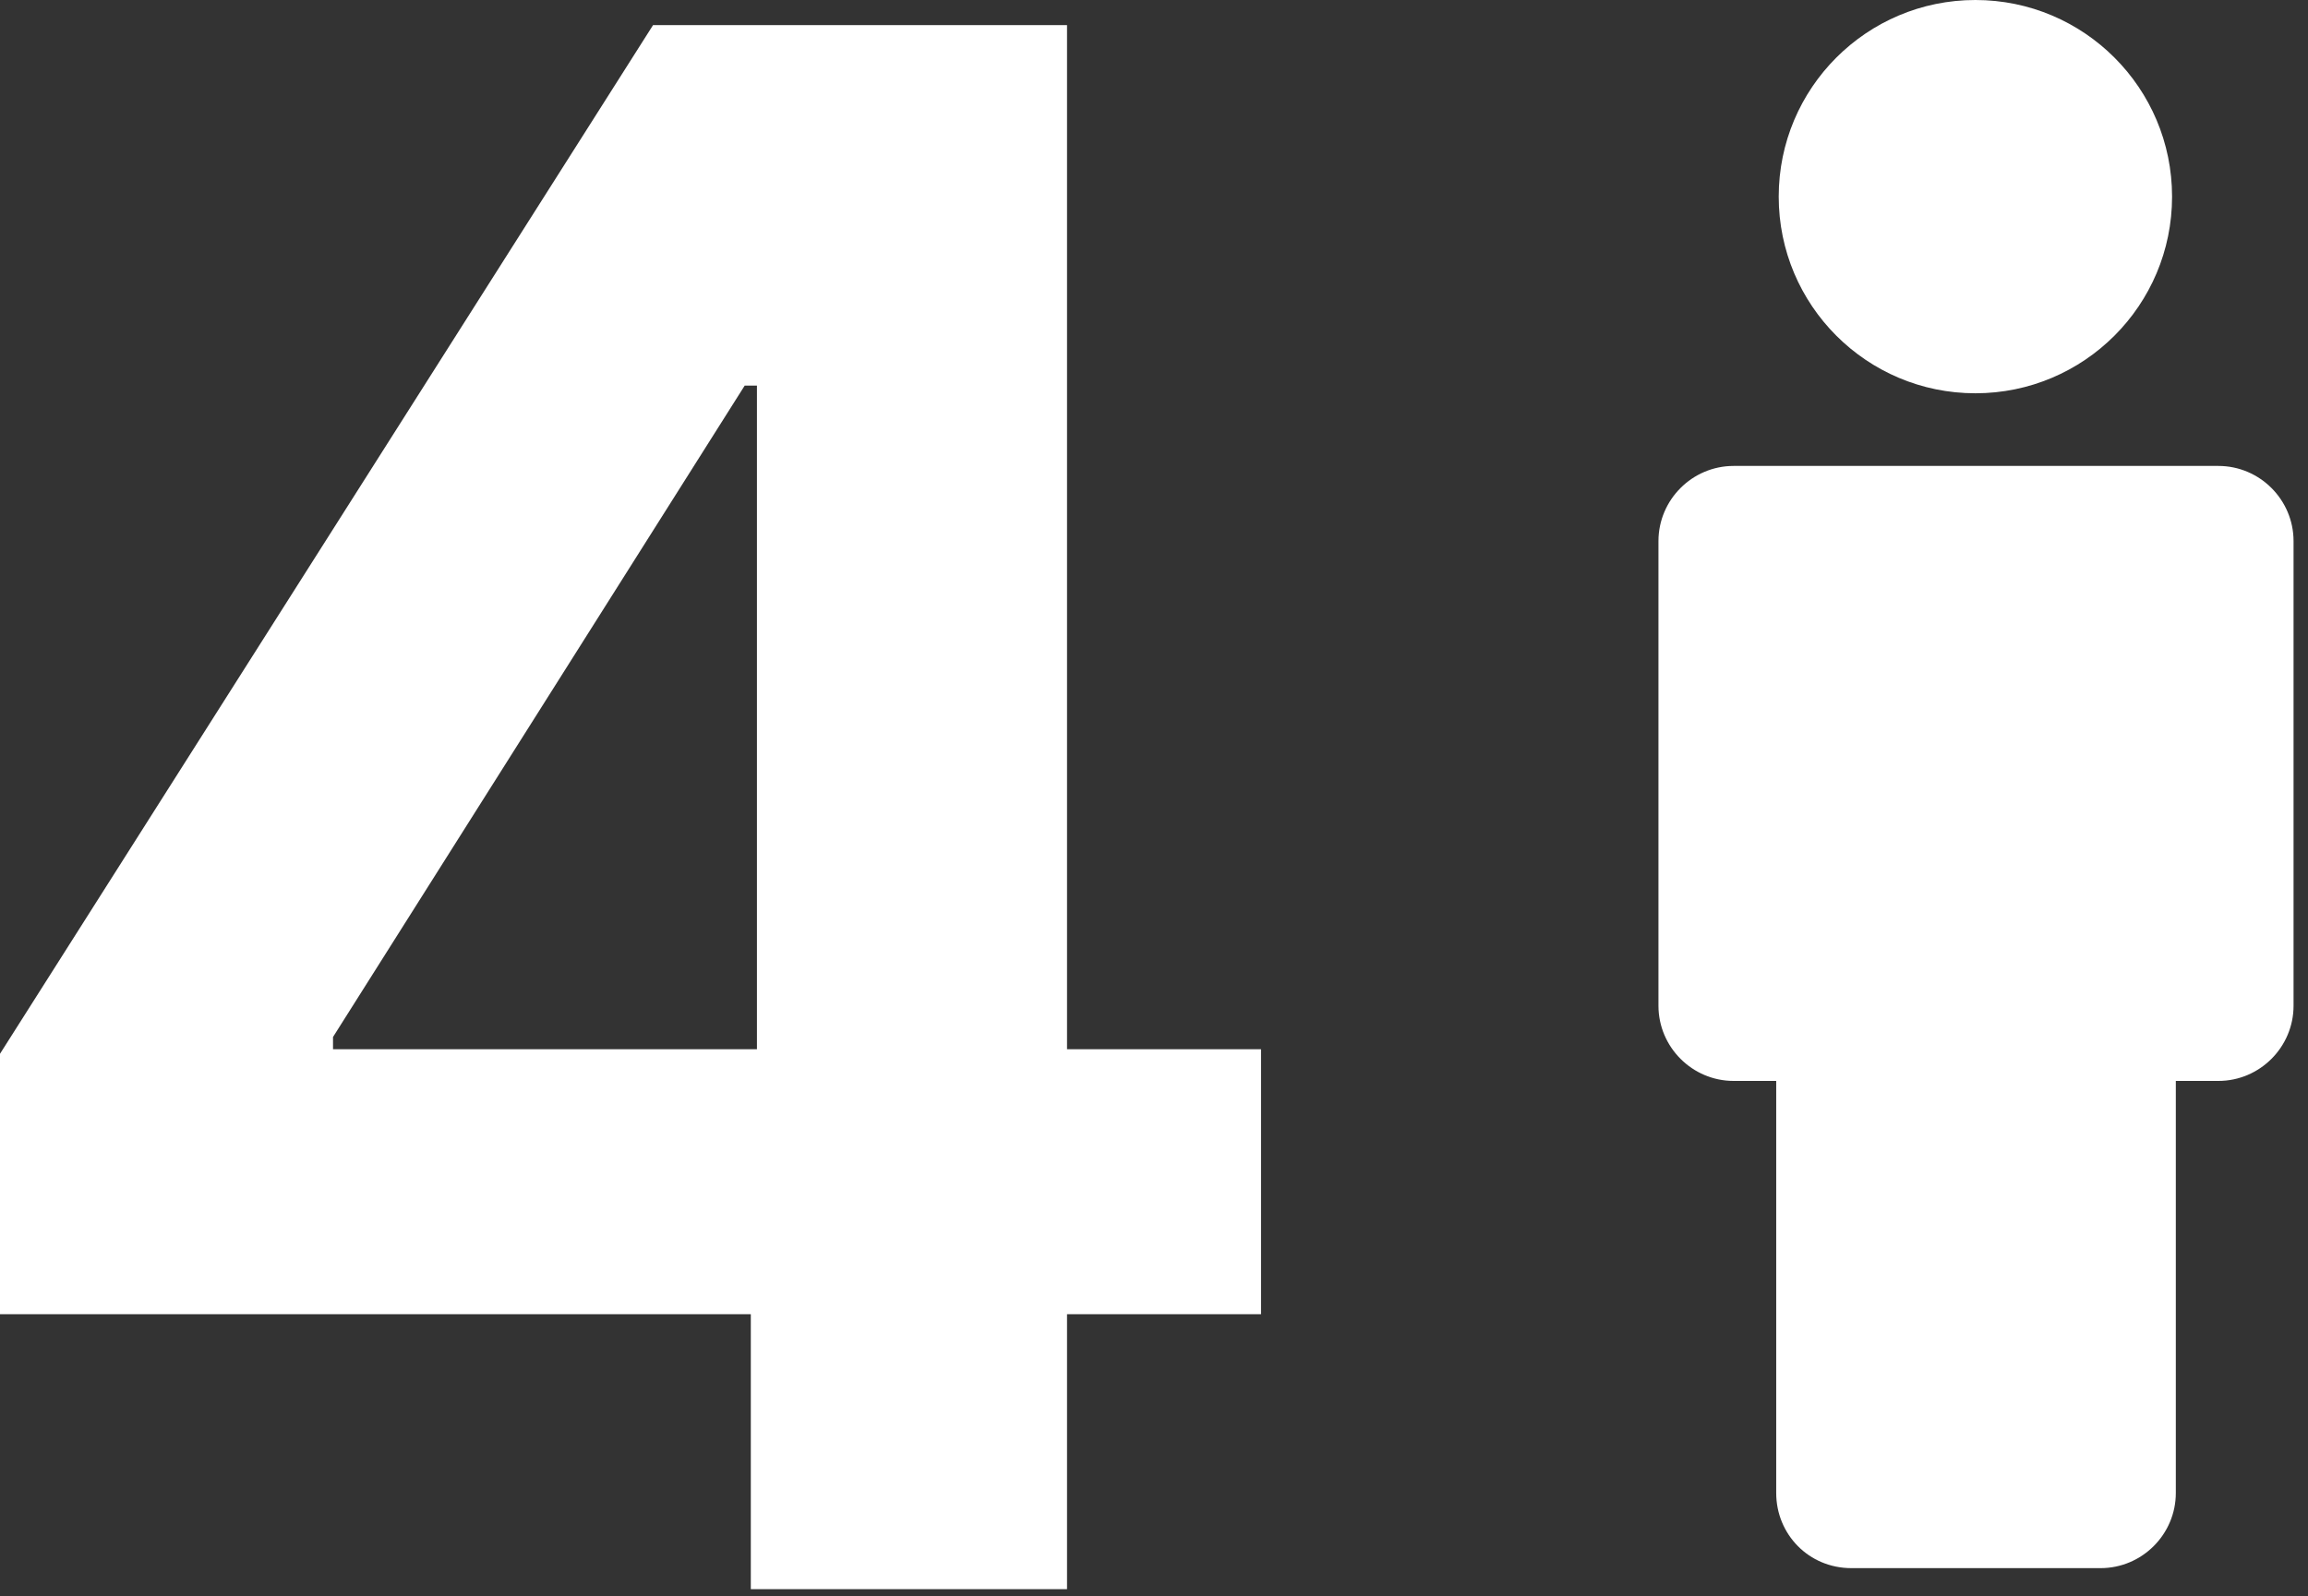
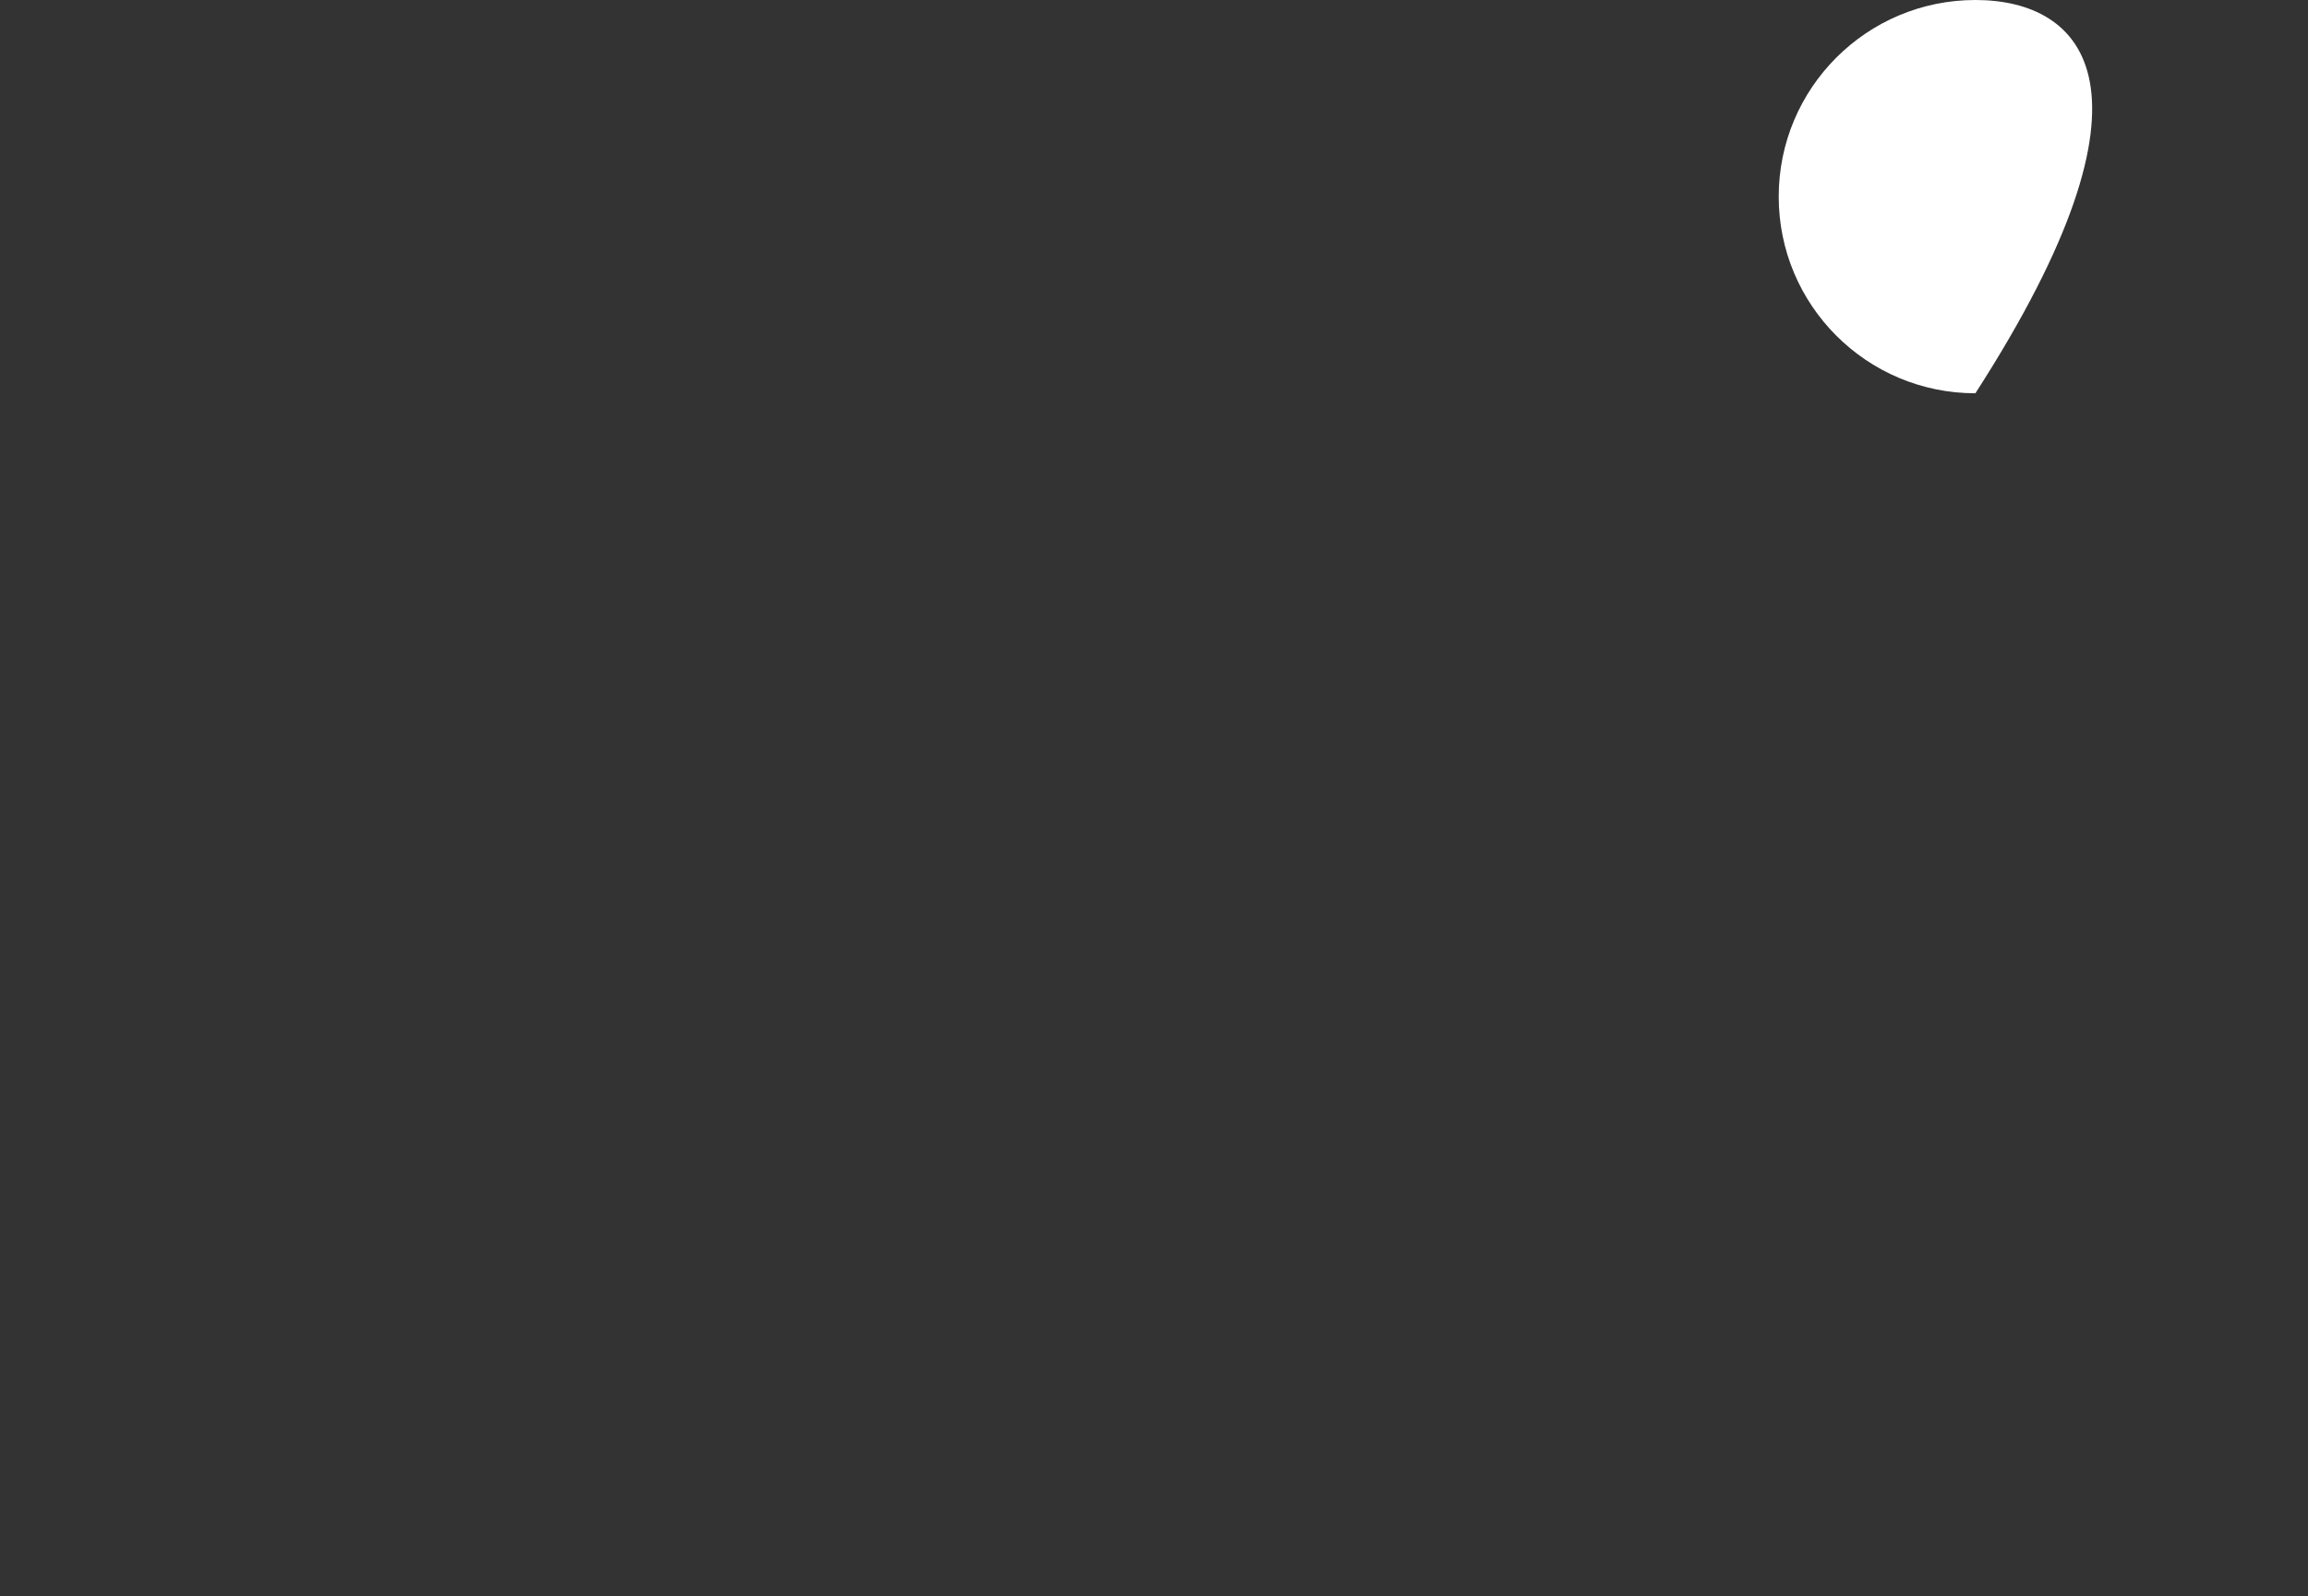
<svg xmlns="http://www.w3.org/2000/svg" width="107" height="74" viewBox="0 0 107 74" fill="none">
  <rect x="0" y="0" width="107" height="74" fill="#333333" stroke="none" />
-   <path d="M85.831 72.709H97.387C99.304 72.709 100.872 71.141 100.872 69.225V50.119H102.846C104.763 50.119 106.33 48.55 106.33 46.634V25.088C106.33 23.172 104.763 21.604 102.846 21.604H80.371C78.455 21.604 76.887 23.172 76.887 25.088V46.634C76.887 48.55 78.455 50.119 80.371 50.119H82.346V69.225C82.346 71.141 83.856 72.709 85.831 72.709Z" fill="white" />
-   <path d="M91.58 18.235C96.615 18.235 100.698 14.153 100.698 9.118C100.698 4.082 96.615 0 91.58 0C86.544 0 82.462 4.082 82.462 9.118C82.462 14.153 86.544 18.235 91.58 18.235Z" fill="white" />
-   <path d="M0 60.936V48.861L30.276 1.164H40.686V17.878H34.525L15.439 48.082V48.649H58.462V60.936H0ZM34.808 73.684V57.254L35.092 51.907V1.164H49.468V73.684H34.808Z" fill="white" />
+   <path d="M91.58 18.235C100.698 4.082 96.615 0 91.58 0C86.544 0 82.462 4.082 82.462 9.118C82.462 14.153 86.544 18.235 91.58 18.235Z" fill="white" />
</svg>